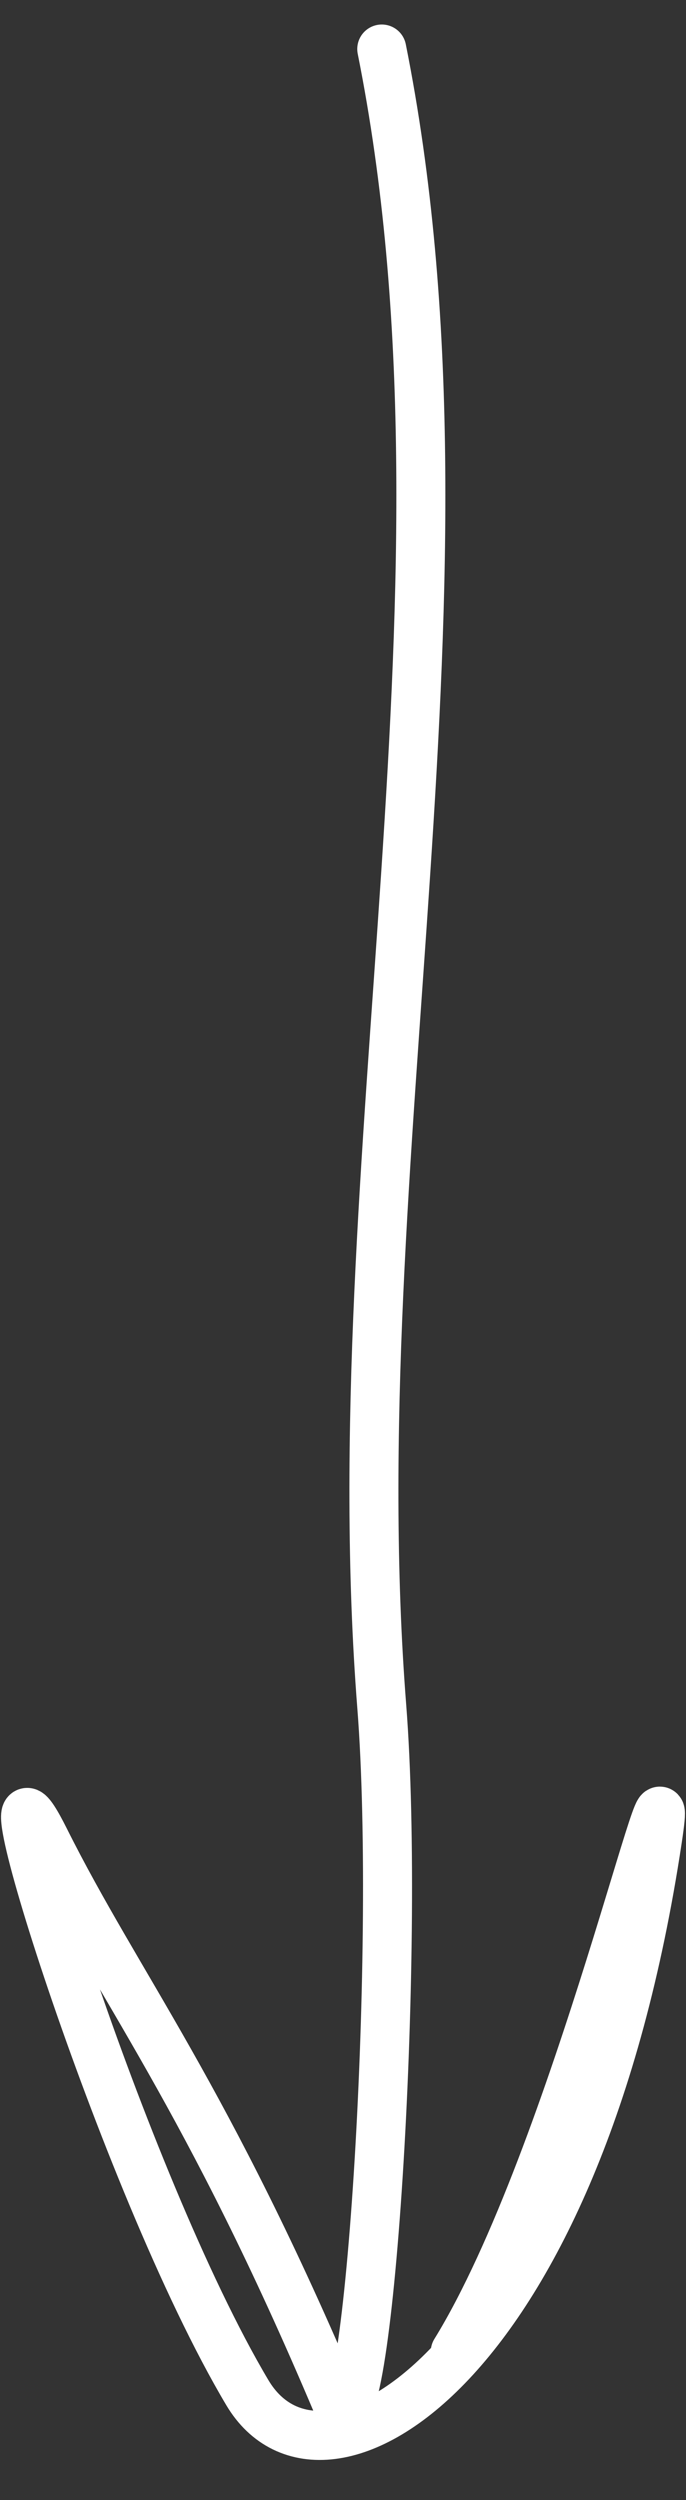
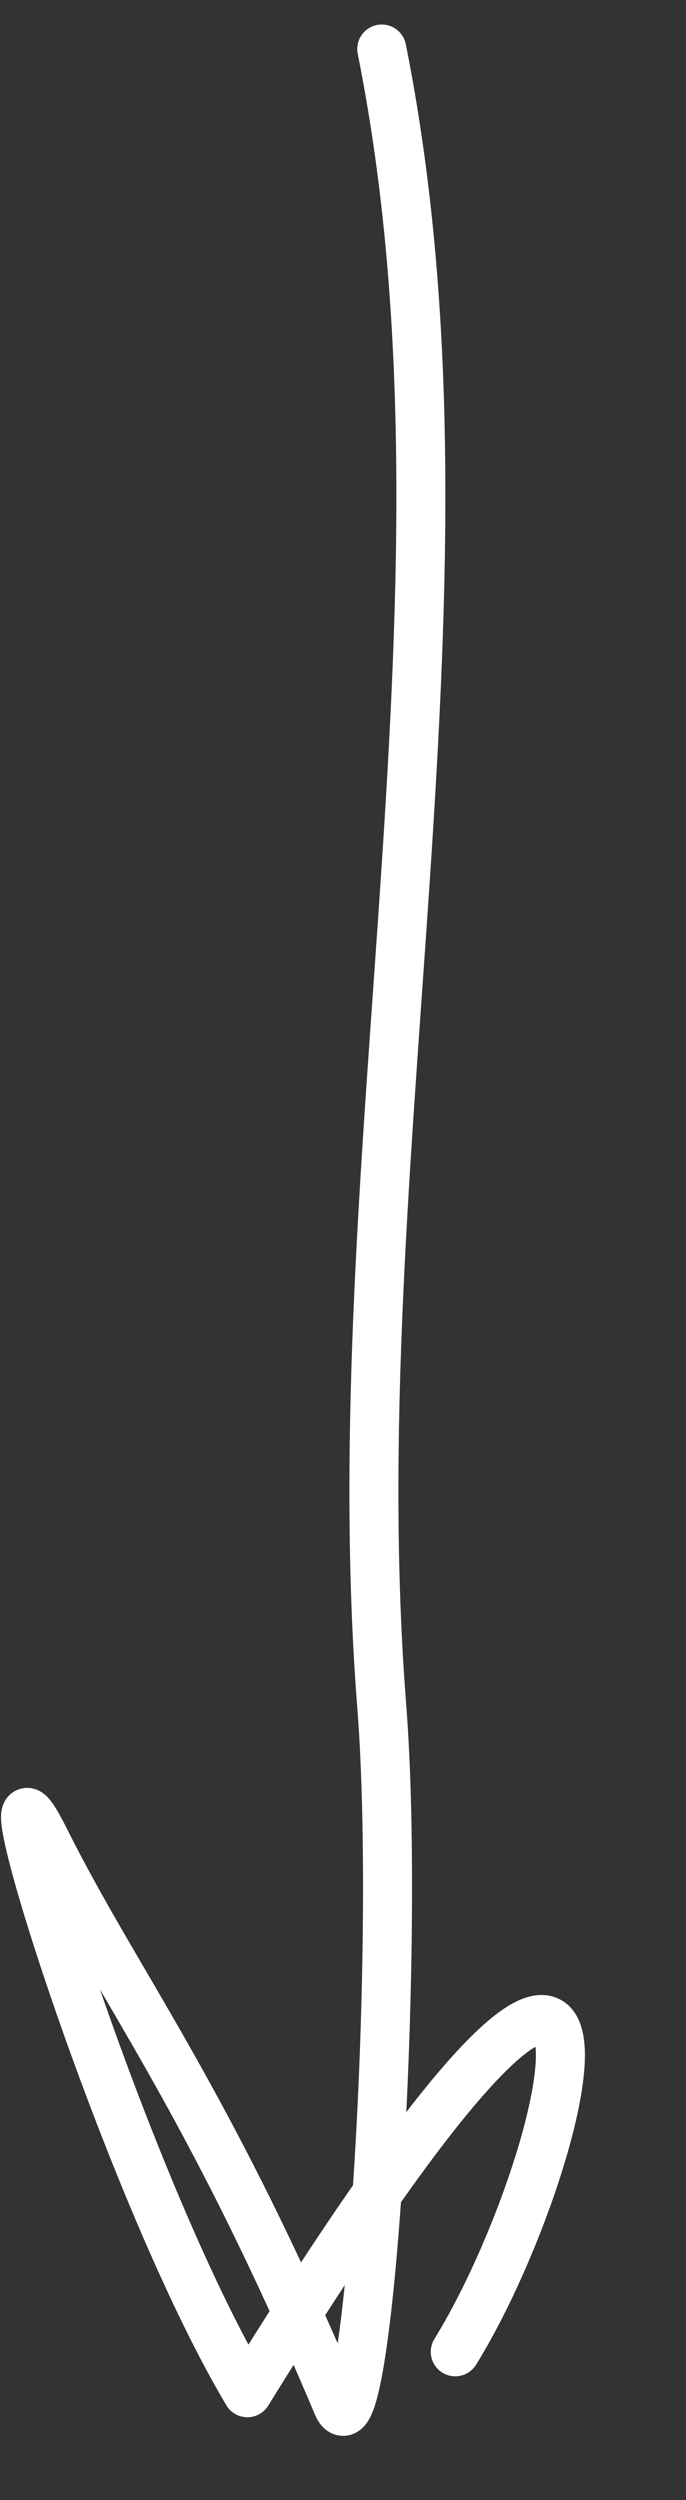
<svg xmlns="http://www.w3.org/2000/svg" width="14" height="51" viewBox="0 0 14 51" fill="none">
  <rect x="0" y="0" width="14" height="51" fill="#333333" stroke="none" />
-   <path d="M7.791 1C9.96 11.841 6.925 23.736 7.791 34.811C8.189 39.894 7.5 50.511 6.885 49.055C4.221 42.743 2.417 40.526 0.917 37.526C-0.583 34.526 2.483 44.499 5.049 48.811C6.603 51.421 11.791 48.311 13.417 37.526C13.871 34.519 11.745 43.999 9.291 47.976" stroke="white" stroke-linecap="round" stroke-linejoin="round" />
+   <path d="M7.791 1C9.96 11.841 6.925 23.736 7.791 34.811C8.189 39.894 7.5 50.511 6.885 49.055C4.221 42.743 2.417 40.526 0.917 37.526C-0.583 34.526 2.483 44.499 5.049 48.811C13.871 34.519 11.745 43.999 9.291 47.976" stroke="white" stroke-linecap="round" stroke-linejoin="round" />
</svg>